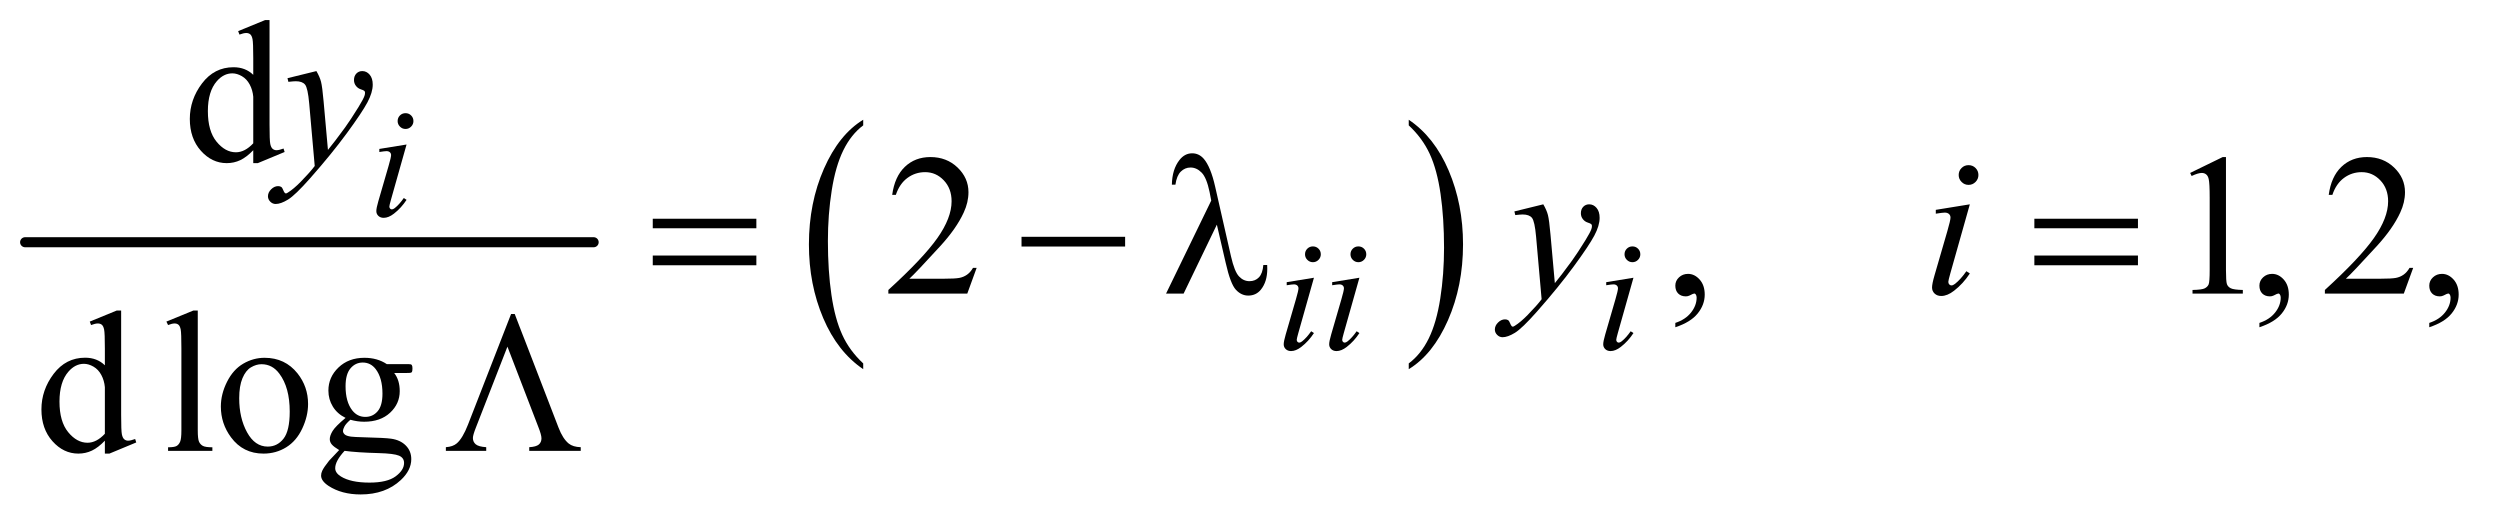
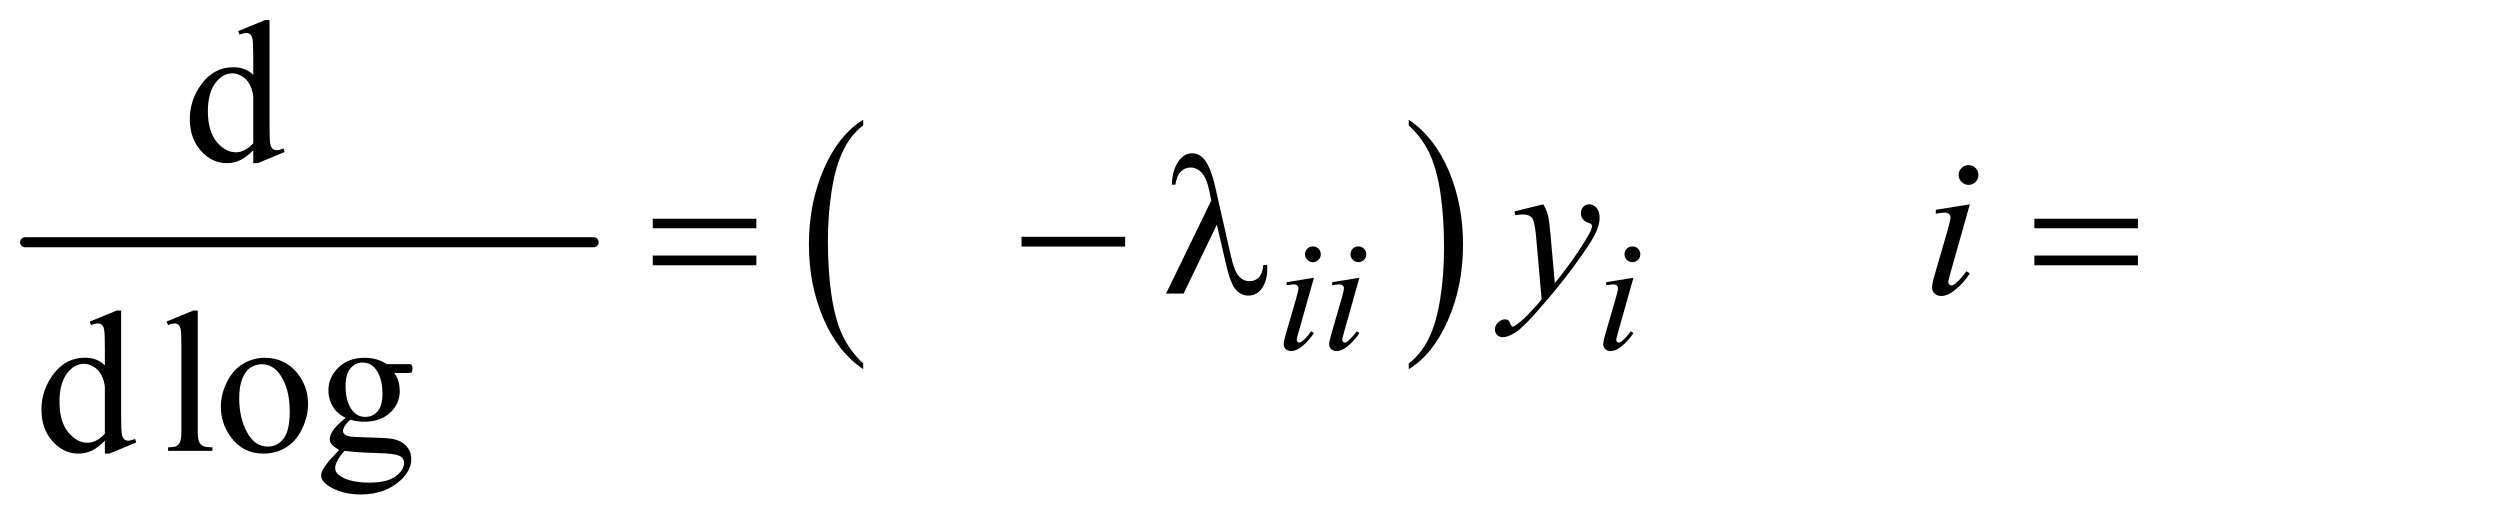
<svg xmlns="http://www.w3.org/2000/svg" stroke-dasharray="none" shape-rendering="auto" font-family="'Dialog'" text-rendering="auto" width="194" fill-opacity="1" color-interpolation="auto" color-rendering="auto" preserveAspectRatio="xMidYMid meet" font-size="12px" viewBox="0 0 194 41" fill="black" stroke="black" image-rendering="auto" stroke-miterlimit="10" stroke-linecap="square" stroke-linejoin="miter" font-style="normal" stroke-width="1" height="41" stroke-dashoffset="0" font-weight="normal" stroke-opacity="1">
  <defs id="genericDefs" />
  <g>
    <defs id="defs1">
      <clipPath clipPathUnits="userSpaceOnUse" id="clipPath1">
        <path d="M0.747 2.457 L123.234 2.457 L123.234 27.896 L0.747 27.896 L0.747 2.457 Z" />
      </clipPath>
      <clipPath clipPathUnits="userSpaceOnUse" id="clipPath2">
        <path d="M23.949 78.761 L23.949 894.114 L3949.802 894.114 L3949.802 78.761 Z" />
      </clipPath>
    </defs>
    <g stroke-width="16" transform="scale(1.576,1.576) translate(-0.747,-2.457) matrix(0.031,0,0,0.031,0,0)" stroke-linejoin="round" stroke-linecap="round">
      <line y2="464" fill="none" x1="64" clip-path="url(#clipPath2)" x2="967" y1="464" />
    </g>
    <g transform="matrix(0.049,0,0,0.049,-1.177,-3.872)">
      <path d="M1391.062 654.547 L1391.062 663.672 Q1350.406 636.125 1327.742 582.828 Q1305.078 529.531 1305.078 466.156 Q1305.078 400.25 1328.914 346.109 Q1352.75 291.969 1391.062 268.656 L1391.062 277.562 Q1371.906 291.969 1359.602 316.977 Q1347.297 341.984 1341.219 380.445 Q1335.141 418.906 1335.141 460.656 Q1335.141 507.906 1340.75 546.055 Q1346.359 584.203 1357.883 609.312 Q1369.406 634.422 1391.062 654.547 Z" stroke="none" clip-path="url(#clipPath2)" />
    </g>
    <g transform="matrix(0.049,0,0,0.049,-1.177,-3.872)">
      <path d="M2255.016 277.562 L2255.016 268.656 Q2295.656 296 2318.32 349.297 Q2340.984 402.594 2340.984 465.953 Q2340.984 531.859 2317.156 586.109 Q2293.328 640.359 2255.016 663.672 L2255.016 654.547 Q2274.328 640.141 2286.633 615.133 Q2298.938 590.125 2304.93 551.773 Q2310.922 513.422 2310.922 471.453 Q2310.922 424.422 2305.398 386.164 Q2299.875 347.906 2288.266 322.797 Q2276.656 297.688 2255.016 277.562 Z" stroke="none" clip-path="url(#clipPath2)" />
    </g>
    <g transform="matrix(0.049,0,0,0.049,-1.177,-3.872)">
      <path d="M425.094 316.906 Q414.625 327.844 404.625 332.609 Q394.625 337.375 383.062 337.375 Q359.625 337.375 342.125 317.766 Q324.625 298.156 324.625 267.375 Q324.625 236.594 344 211.047 Q363.375 185.5 393.844 185.5 Q412.75 185.5 425.094 197.531 L425.094 171.125 Q425.094 146.594 423.922 140.969 Q422.75 135.344 420.25 133.312 Q417.75 131.281 414 131.281 Q409.938 131.281 403.219 133.781 L401.188 128.312 L443.844 110.812 L450.875 110.812 L450.875 276.281 Q450.875 301.438 452.047 306.984 Q453.219 312.531 455.797 314.719 Q458.375 316.906 461.812 316.906 Q466.031 316.906 473.062 314.25 L474.781 319.719 L432.281 337.375 L425.094 337.375 L425.094 316.906 ZM425.094 305.969 L425.094 232.219 Q424.156 221.594 419.469 212.844 Q414.781 204.094 407.047 199.641 Q399.312 195.188 391.969 195.188 Q378.219 195.188 367.438 207.531 Q353.219 223.781 353.219 255.031 Q353.219 286.594 366.969 303.391 Q380.719 320.188 397.594 320.188 Q411.812 320.188 425.094 305.969 Z" stroke="none" clip-path="url(#clipPath2)" />
    </g>
    <g transform="matrix(0.049,0,0,0.049,-1.177,-3.872)">
-       <path d="M1570.719 503.219 L1555.875 544 L1430.875 544 L1430.875 538.219 Q1486.031 487.906 1508.531 456.031 Q1531.031 424.156 1531.031 397.75 Q1531.031 377.594 1518.688 364.625 Q1506.344 351.656 1489.156 351.656 Q1473.531 351.656 1461.109 360.797 Q1448.688 369.938 1442.75 387.594 L1436.969 387.594 Q1440.875 358.688 1457.047 343.219 Q1473.219 327.75 1497.438 327.75 Q1523.219 327.75 1540.484 344.312 Q1557.75 360.875 1557.75 383.375 Q1557.75 399.469 1550.25 415.562 Q1538.688 440.875 1512.75 469.156 Q1473.844 511.656 1464.156 520.406 L1519.469 520.406 Q1536.344 520.406 1543.141 519.156 Q1549.938 517.906 1555.406 514.078 Q1560.875 510.25 1564.938 503.219 L1570.719 503.219 ZM2677.188 597.281 L2677.188 590.406 Q2693.281 585.094 2702.109 573.922 Q2710.938 562.75 2710.938 550.25 Q2710.938 547.281 2709.531 545.25 Q2708.438 543.844 2707.344 543.844 Q2705.625 543.844 2699.844 546.969 Q2697.031 548.375 2693.906 548.375 Q2686.25 548.375 2681.719 543.844 Q2677.188 539.312 2677.188 531.344 Q2677.188 523.688 2683.047 518.219 Q2688.906 512.75 2697.344 512.75 Q2707.656 512.75 2715.703 521.734 Q2723.75 530.719 2723.75 545.562 Q2723.75 561.656 2712.578 575.484 Q2701.406 589.312 2677.188 597.281 ZM3492.5 352.906 L3544.062 327.75 L3549.219 327.75 L3549.219 506.656 Q3549.219 524.469 3550.703 528.844 Q3552.188 533.219 3556.875 535.562 Q3561.562 537.906 3575.938 538.219 L3575.938 544 L3496.25 544 L3496.25 538.219 Q3511.25 537.906 3515.625 535.641 Q3520 533.375 3521.719 529.547 Q3523.438 525.719 3523.438 506.656 L3523.438 392.281 Q3523.438 369.156 3521.875 362.594 Q3520.781 357.594 3517.891 355.25 Q3515 352.906 3510.938 352.906 Q3505.156 352.906 3494.844 357.75 L3492.5 352.906 ZM3602.188 597.281 L3602.188 590.406 Q3618.281 585.094 3627.109 573.922 Q3635.938 562.75 3635.938 550.25 Q3635.938 547.281 3634.531 545.25 Q3633.438 543.844 3632.344 543.844 Q3630.625 543.844 3624.844 546.969 Q3622.031 548.375 3618.906 548.375 Q3611.25 548.375 3606.719 543.844 Q3602.188 539.312 3602.188 531.344 Q3602.188 523.688 3608.047 518.219 Q3613.906 512.75 3622.344 512.75 Q3632.656 512.75 3640.703 521.734 Q3648.75 530.719 3648.75 545.562 Q3648.75 561.656 3637.578 575.484 Q3626.406 589.312 3602.188 597.281 ZM3845.719 503.219 L3830.875 544 L3705.875 544 L3705.875 538.219 Q3761.031 487.906 3783.531 456.031 Q3806.031 424.156 3806.031 397.75 Q3806.031 377.594 3793.688 364.625 Q3781.344 351.656 3764.156 351.656 Q3748.531 351.656 3736.109 360.797 Q3723.688 369.938 3717.75 387.594 L3711.969 387.594 Q3715.875 358.688 3732.047 343.219 Q3748.219 327.75 3772.438 327.75 Q3798.219 327.75 3815.484 344.312 Q3832.75 360.875 3832.75 383.375 Q3832.75 399.469 3825.25 415.562 Q3813.688 440.875 3787.75 469.156 Q3748.844 511.656 3739.156 520.406 L3794.469 520.406 Q3811.344 520.406 3818.141 519.156 Q3824.938 517.906 3830.406 514.078 Q3835.875 510.25 3839.938 503.219 L3845.719 503.219 ZM3871.188 597.281 L3871.188 590.406 Q3887.281 585.094 3896.109 573.922 Q3904.938 562.75 3904.938 550.25 Q3904.938 547.281 3903.531 545.25 Q3902.438 543.844 3901.344 543.844 Q3899.625 543.844 3893.844 546.969 Q3891.031 548.375 3887.906 548.375 Q3880.25 548.375 3875.719 543.844 Q3871.188 539.312 3871.188 531.344 Q3871.188 523.688 3877.047 518.219 Q3882.906 512.75 3891.344 512.75 Q3901.656 512.75 3909.703 521.734 Q3917.75 530.719 3917.75 545.562 Q3917.75 561.656 3906.578 575.484 Q3895.406 589.312 3871.188 597.281 Z" stroke="none" clip-path="url(#clipPath2)" />
-     </g>
+       </g>
    <g transform="matrix(0.049,0,0,0.049,-1.177,-3.872)">
      <path d="M190.094 776.906 Q179.625 787.844 169.625 792.609 Q159.625 797.375 148.062 797.375 Q124.625 797.375 107.125 777.766 Q89.625 758.156 89.625 727.375 Q89.625 696.594 109 671.047 Q128.375 645.5 158.844 645.5 Q177.75 645.5 190.094 657.531 L190.094 631.125 Q190.094 606.594 188.922 600.969 Q187.75 595.344 185.25 593.312 Q182.75 591.281 179 591.281 Q174.938 591.281 168.219 593.781 L166.188 588.312 L208.844 570.812 L215.875 570.812 L215.875 736.281 Q215.875 761.438 217.047 766.984 Q218.219 772.531 220.797 774.719 Q223.375 776.906 226.812 776.906 Q231.031 776.906 238.062 774.25 L239.781 779.719 L197.281 797.375 L190.094 797.375 L190.094 776.906 ZM190.094 765.969 L190.094 692.219 Q189.156 681.594 184.469 672.844 Q179.781 664.094 172.047 659.641 Q164.312 655.188 156.969 655.188 Q143.219 655.188 132.438 667.531 Q118.219 683.781 118.219 715.031 Q118.219 746.594 131.969 763.391 Q145.719 780.188 162.594 780.188 Q176.812 780.188 190.094 765.969 ZM337.219 570.812 L337.219 760.656 Q337.219 774.094 339.172 778.469 Q341.125 782.844 345.188 785.109 Q349.25 787.375 360.344 787.375 L360.344 793 L290.188 793 L290.188 787.375 Q300.031 787.375 303.625 785.344 Q307.219 783.312 309.25 778.625 Q311.281 773.938 311.281 760.656 L311.281 630.656 Q311.281 606.438 310.188 600.891 Q309.094 595.344 306.672 593.312 Q304.25 591.281 300.5 591.281 Q296.438 591.281 290.188 593.781 L287.531 588.312 L330.188 570.812 L337.219 570.812 ZM443 645.656 Q475.5 645.656 495.188 670.344 Q511.906 691.438 511.906 718.781 Q511.906 738 502.688 757.688 Q493.469 777.375 477.297 787.375 Q461.125 797.375 441.281 797.375 Q408.938 797.375 389.875 771.594 Q373.781 749.875 373.781 722.844 Q373.781 703.156 383.547 683.703 Q393.312 664.25 409.25 654.953 Q425.188 645.656 443 645.656 ZM438.156 655.812 Q429.875 655.812 421.516 660.734 Q413.156 665.656 408 678 Q402.844 690.344 402.844 709.719 Q402.844 740.969 415.266 763.625 Q427.688 786.281 448 786.281 Q463.156 786.281 473 773.781 Q482.844 761.281 482.844 730.812 Q482.844 692.688 466.438 670.812 Q455.344 655.812 438.156 655.812 ZM571.281 740.812 Q558.156 734.406 551.125 722.922 Q544.094 711.438 544.094 697.531 Q544.094 676.281 560.109 660.969 Q576.125 645.656 601.125 645.656 Q621.594 645.656 636.594 655.656 L666.906 655.656 Q673.625 655.656 674.719 656.047 Q675.812 656.438 676.281 657.375 Q677.219 658.781 677.219 662.375 Q677.219 666.438 676.438 668 Q675.969 668.781 674.797 669.25 Q673.625 669.719 666.906 669.719 L648.312 669.719 Q657.062 680.969 657.062 698.469 Q657.062 718.469 641.75 732.688 Q626.438 746.906 600.656 746.906 Q590.031 746.906 578.938 743.781 Q572.062 749.719 569.641 754.172 Q567.219 758.625 567.219 761.75 Q567.219 764.406 569.797 766.906 Q572.375 769.406 579.875 770.5 Q584.25 771.125 601.75 771.594 Q633.938 772.375 643.469 773.781 Q658 775.812 666.672 784.562 Q675.344 793.312 675.344 806.125 Q675.344 823.781 658.781 839.25 Q634.406 862.062 595.188 862.062 Q565.031 862.062 544.25 848.469 Q532.531 840.656 532.531 832.219 Q532.531 828.469 534.25 824.719 Q536.906 818.938 545.188 808.625 Q546.281 807.219 561.125 791.75 Q553 786.906 549.641 783.078 Q546.281 779.25 546.281 774.406 Q546.281 768.938 550.734 761.594 Q555.188 754.25 571.281 740.812 ZM598.469 653.156 Q586.906 653.156 579.094 662.375 Q571.281 671.594 571.281 690.656 Q571.281 715.344 581.906 728.938 Q590.031 739.25 602.531 739.25 Q614.406 739.25 622.062 730.344 Q629.719 721.438 629.719 702.375 Q629.719 677.531 618.938 663.469 Q610.969 653.156 598.469 653.156 ZM569.719 793 Q562.375 800.969 558.625 807.844 Q554.875 814.719 554.875 820.5 Q554.875 828 563.938 833.625 Q579.562 843.312 609.094 843.312 Q637.219 843.312 650.578 833.391 Q663.938 823.469 663.938 812.219 Q663.938 804.094 655.969 800.656 Q647.844 797.219 623.781 796.594 Q588.625 795.656 569.719 793 Z" stroke="none" clip-path="url(#clipPath2)" />
    </g>
    <g transform="matrix(0.049,0,0,0.049,-1.177,-3.872)">
-       <path d="M666.25 258.25 Q671.5 258.25 675.125 261.875 Q678.75 265.5 678.75 270.75 Q678.75 275.875 675.062 279.562 Q671.375 283.25 666.25 283.25 Q661.125 283.25 657.438 279.562 Q653.75 275.875 653.75 270.75 Q653.75 265.5 657.375 261.875 Q661 258.25 666.25 258.25 ZM667.875 307.875 L643.125 395.5 Q640.625 404.375 640.625 406.125 Q640.625 408.125 641.812 409.375 Q643 410.625 644.625 410.625 Q646.5 410.625 649.125 408.625 Q656.25 403 663.5 392.625 L667.875 395.5 Q659.375 408.5 647.875 417.375 Q639.375 424 631.625 424 Q626.5 424 623.25 420.938 Q620 417.875 620 413.25 Q620 408.625 623.125 397.875 L639.375 341.875 Q643.375 328.125 643.375 324.625 Q643.375 321.875 641.438 320.125 Q639.5 318.375 636.125 318.375 Q633.375 318.375 624.75 319.75 L624.75 314.875 L667.875 307.875 Z" stroke="none" clip-path="url(#clipPath2)" />
-     </g>
+       </g>
    <g transform="matrix(0.049,0,0,0.049,-1.177,-3.872)">
      <path d="M2103.25 469.25 Q2108.5 469.25 2112.125 472.875 Q2115.75 476.5 2115.75 481.75 Q2115.75 486.875 2112.062 490.562 Q2108.375 494.25 2103.25 494.25 Q2098.125 494.25 2094.438 490.562 Q2090.75 486.875 2090.75 481.75 Q2090.75 476.5 2094.375 472.875 Q2098 469.25 2103.25 469.25 ZM2104.875 518.875 L2080.125 606.5 Q2077.625 615.375 2077.625 617.125 Q2077.625 619.125 2078.812 620.375 Q2080 621.625 2081.625 621.625 Q2083.5 621.625 2086.125 619.625 Q2093.25 614 2100.5 603.625 L2104.875 606.5 Q2096.375 619.5 2084.875 628.375 Q2076.375 635 2068.625 635 Q2063.5 635 2060.25 631.938 Q2057 628.875 2057 624.25 Q2057 619.625 2060.125 608.875 L2076.375 552.875 Q2080.375 539.125 2080.375 535.625 Q2080.375 532.875 2078.438 531.125 Q2076.5 529.375 2073.125 529.375 Q2070.375 529.375 2061.75 530.75 L2061.75 525.875 L2104.875 518.875 ZM2175.25 469.25 Q2180.5 469.25 2184.125 472.875 Q2187.75 476.5 2187.75 481.75 Q2187.75 486.875 2184.062 490.562 Q2180.375 494.25 2175.25 494.25 Q2170.125 494.25 2166.438 490.562 Q2162.75 486.875 2162.75 481.75 Q2162.75 476.5 2166.375 472.875 Q2170 469.25 2175.25 469.25 ZM2176.875 518.875 L2152.125 606.5 Q2149.625 615.375 2149.625 617.125 Q2149.625 619.125 2150.812 620.375 Q2152 621.625 2153.625 621.625 Q2155.5 621.625 2158.125 619.625 Q2165.25 614 2172.5 603.625 L2176.875 606.5 Q2168.375 619.5 2156.875 628.375 Q2148.375 635 2140.625 635 Q2135.5 635 2132.25 631.938 Q2129 628.875 2129 624.25 Q2129 619.625 2132.125 608.875 L2148.375 552.875 Q2152.375 539.125 2152.375 535.625 Q2152.375 532.875 2150.438 531.125 Q2148.5 529.375 2145.125 529.375 Q2142.375 529.375 2133.75 530.75 L2133.75 525.875 L2176.875 518.875 ZM2609.25 469.25 Q2614.5 469.25 2618.125 472.875 Q2621.75 476.5 2621.75 481.75 Q2621.75 486.875 2618.062 490.562 Q2614.375 494.25 2609.25 494.25 Q2604.125 494.25 2600.438 490.562 Q2596.75 486.875 2596.75 481.75 Q2596.75 476.5 2600.375 472.875 Q2604 469.25 2609.25 469.25 ZM2610.875 518.875 L2586.125 606.5 Q2583.625 615.375 2583.625 617.125 Q2583.625 619.125 2584.812 620.375 Q2586 621.625 2587.625 621.625 Q2589.5 621.625 2592.125 619.625 Q2599.25 614 2606.5 603.625 L2610.875 606.5 Q2602.375 619.5 2590.875 628.375 Q2582.375 635 2574.625 635 Q2569.5 635 2566.25 631.938 Q2563 628.875 2563 624.25 Q2563 619.625 2566.125 608.875 L2582.375 552.875 Q2586.375 539.125 2586.375 535.625 Q2586.375 532.875 2584.438 531.125 Q2582.5 529.375 2579.125 529.375 Q2576.375 529.375 2567.75 530.75 L2567.75 525.875 L2610.875 518.875 Z" stroke="none" clip-path="url(#clipPath2)" />
    </g>
    <g transform="matrix(0.049,0,0,0.049,-1.177,-3.872)">
-       <path d="M525.094 191.594 Q530.406 200.656 532.438 208.547 Q534.469 216.438 536.5 239.562 L543.375 316.438 Q552.75 305.188 570.562 280.812 Q579.156 268.938 591.812 248.469 Q599.469 235.969 601.188 230.969 Q602.125 228.469 602.125 225.812 Q602.125 224.094 601.031 223 Q599.938 221.906 595.328 220.422 Q590.719 218.938 587.672 214.953 Q584.625 210.969 584.625 205.812 Q584.625 199.406 588.375 195.5 Q592.125 191.594 597.75 191.594 Q604.625 191.594 609.469 197.297 Q614.312 203 614.312 213 Q614.312 225.344 605.875 241.203 Q597.438 257.062 573.375 289.875 Q549.312 322.688 515.094 361.438 Q491.5 388.156 480.094 395.109 Q468.688 402.062 460.562 402.062 Q455.719 402.062 452.047 398.391 Q448.375 394.719 448.375 389.875 Q448.375 383.781 453.453 378.781 Q458.531 373.781 464.469 373.781 Q467.594 373.781 469.625 375.188 Q470.875 375.969 472.359 379.641 Q473.844 383.312 475.094 384.562 Q475.875 385.344 476.969 385.344 Q477.906 385.344 480.25 383.781 Q488.844 378.469 500.25 366.906 Q515.25 351.594 522.438 341.906 L513.688 242.844 Q511.5 218.312 507.125 213 Q502.75 207.688 492.438 207.688 Q489.156 207.688 480.719 208.625 L479.312 202.844 L525.094 191.594 Z" stroke="none" clip-path="url(#clipPath2)" />
-     </g>
+       </g>
    <g transform="matrix(0.049,0,0,0.049,-1.177,-3.872)">
      <path d="M2468.094 402.594 Q2473.406 411.656 2475.438 419.547 Q2477.469 427.438 2479.5 450.562 L2486.375 527.438 Q2495.75 516.188 2513.562 491.812 Q2522.156 479.938 2534.812 459.469 Q2542.469 446.969 2544.188 441.969 Q2545.125 439.469 2545.125 436.812 Q2545.125 435.094 2544.031 434 Q2542.938 432.906 2538.328 431.422 Q2533.719 429.938 2530.672 425.953 Q2527.625 421.969 2527.625 416.812 Q2527.625 410.406 2531.375 406.5 Q2535.125 402.594 2540.75 402.594 Q2547.625 402.594 2552.469 408.297 Q2557.312 414 2557.312 424 Q2557.312 436.344 2548.875 452.203 Q2540.438 468.062 2516.375 500.875 Q2492.312 533.688 2458.094 572.438 Q2434.5 599.156 2423.094 606.109 Q2411.688 613.062 2403.562 613.062 Q2398.719 613.062 2395.047 609.391 Q2391.375 605.719 2391.375 600.875 Q2391.375 594.781 2396.453 589.781 Q2401.531 584.781 2407.469 584.781 Q2410.594 584.781 2412.625 586.188 Q2413.875 586.969 2415.359 590.641 Q2416.844 594.312 2418.094 595.562 Q2418.875 596.344 2419.969 596.344 Q2420.906 596.344 2423.25 594.781 Q2431.844 589.469 2443.25 577.906 Q2458.25 562.594 2465.438 552.906 L2456.688 453.844 Q2454.5 429.312 2450.125 424 Q2445.75 418.688 2435.438 418.688 Q2432.156 418.688 2423.719 419.625 L2422.312 413.844 L2468.094 402.594 ZM3141.562 340.562 Q3148.125 340.562 3152.656 345.094 Q3157.188 349.625 3157.188 356.188 Q3157.188 362.594 3152.578 367.203 Q3147.969 371.812 3141.562 371.812 Q3135.156 371.812 3130.547 367.203 Q3125.938 362.594 3125.938 356.188 Q3125.938 349.625 3130.469 345.094 Q3135 340.562 3141.562 340.562 ZM3143.594 402.594 L3112.656 512.125 Q3109.531 523.219 3109.531 525.406 Q3109.531 527.906 3111.016 529.469 Q3112.5 531.031 3114.531 531.031 Q3116.875 531.031 3120.156 528.531 Q3129.062 521.5 3138.125 508.531 L3143.594 512.125 Q3132.969 528.375 3118.594 539.469 Q3107.969 547.75 3098.281 547.75 Q3091.875 547.75 3087.812 543.922 Q3083.75 540.094 3083.75 534.312 Q3083.75 528.531 3087.656 515.094 L3107.969 445.094 Q3112.969 427.906 3112.969 423.531 Q3112.969 420.094 3110.547 417.906 Q3108.125 415.719 3103.906 415.719 Q3100.469 415.719 3089.688 417.438 L3089.688 411.344 L3143.594 402.594 Z" stroke="none" clip-path="url(#clipPath2)" />
    </g>
    <g transform="matrix(0.049,0,0,0.049,-1.177,-3.872)">
      <path d="M1057.781 425.406 L1221.844 425.406 L1221.844 440.562 L1057.781 440.562 L1057.781 425.406 ZM1057.781 483.688 L1221.844 483.688 L1221.844 499.156 L1057.781 499.156 L1057.781 483.688 ZM1641.781 454 L1805.844 454 L1805.844 469.469 L1641.781 469.469 L1641.781 454 ZM1951.125 434.781 L1898.469 544 L1870.656 544 L1942.219 396.656 L1939.562 382.906 Q1934.875 360.406 1926.984 352.359 Q1919.094 344.312 1909.406 344.312 Q1900.656 344.312 1894.094 350.719 Q1887.531 357.125 1885.5 371.5 L1879.875 371.5 Q1880.344 347.125 1891.906 332.438 Q1900.188 321.812 1912.062 321.812 Q1922.531 321.812 1930.031 330.094 Q1941.281 342.75 1948.469 374.781 L1973.469 484.781 Q1979.094 509.469 1986.281 516.812 Q1993.312 524.312 2002.844 524.312 Q2011.906 524.312 2017.766 518.219 Q2023.625 512.125 2024.719 498.688 L2030.812 498.688 Q2030.969 502.75 2030.969 504.781 Q2030.969 525.25 2020.812 537.75 Q2013.156 547.125 2000.812 547.125 Q1989.875 547.125 1981.281 537.906 Q1972.688 528.688 1965.188 495.562 L1951.125 434.781 ZM3245.781 425.406 L3409.844 425.406 L3409.844 440.562 L3245.781 440.562 L3245.781 425.406 ZM3245.781 483.688 L3409.844 483.688 L3409.844 499.156 L3245.781 499.156 L3245.781 483.688 Z" stroke="none" clip-path="url(#clipPath2)" />
    </g>
    <g transform="matrix(0.049,0,0,0.049,-1.177,-3.872)">
-       <path d="M839.188 576.281 L908.562 756.281 Q915.281 773.781 924.656 781.438 Q931.531 786.906 943.719 787.219 L943.719 793 L862.156 793 L862.156 787.219 Q873.094 786.594 877.312 783 Q881.531 779.406 881.531 773.156 Q881.531 767.688 876.375 754.719 L827.625 628 L777.938 755.5 Q772.938 768 772.938 772.688 Q772.938 778.781 777.391 782.609 Q781.844 786.438 794.031 787.219 L794.031 793 L730.125 793 L730.125 787.219 Q741.375 786.438 747.469 781.125 Q756.688 773.156 765.125 751.594 L833.406 576.281 L839.188 576.281 Z" stroke="none" clip-path="url(#clipPath2)" />
-     </g>
+       </g>
  </g>
</svg>